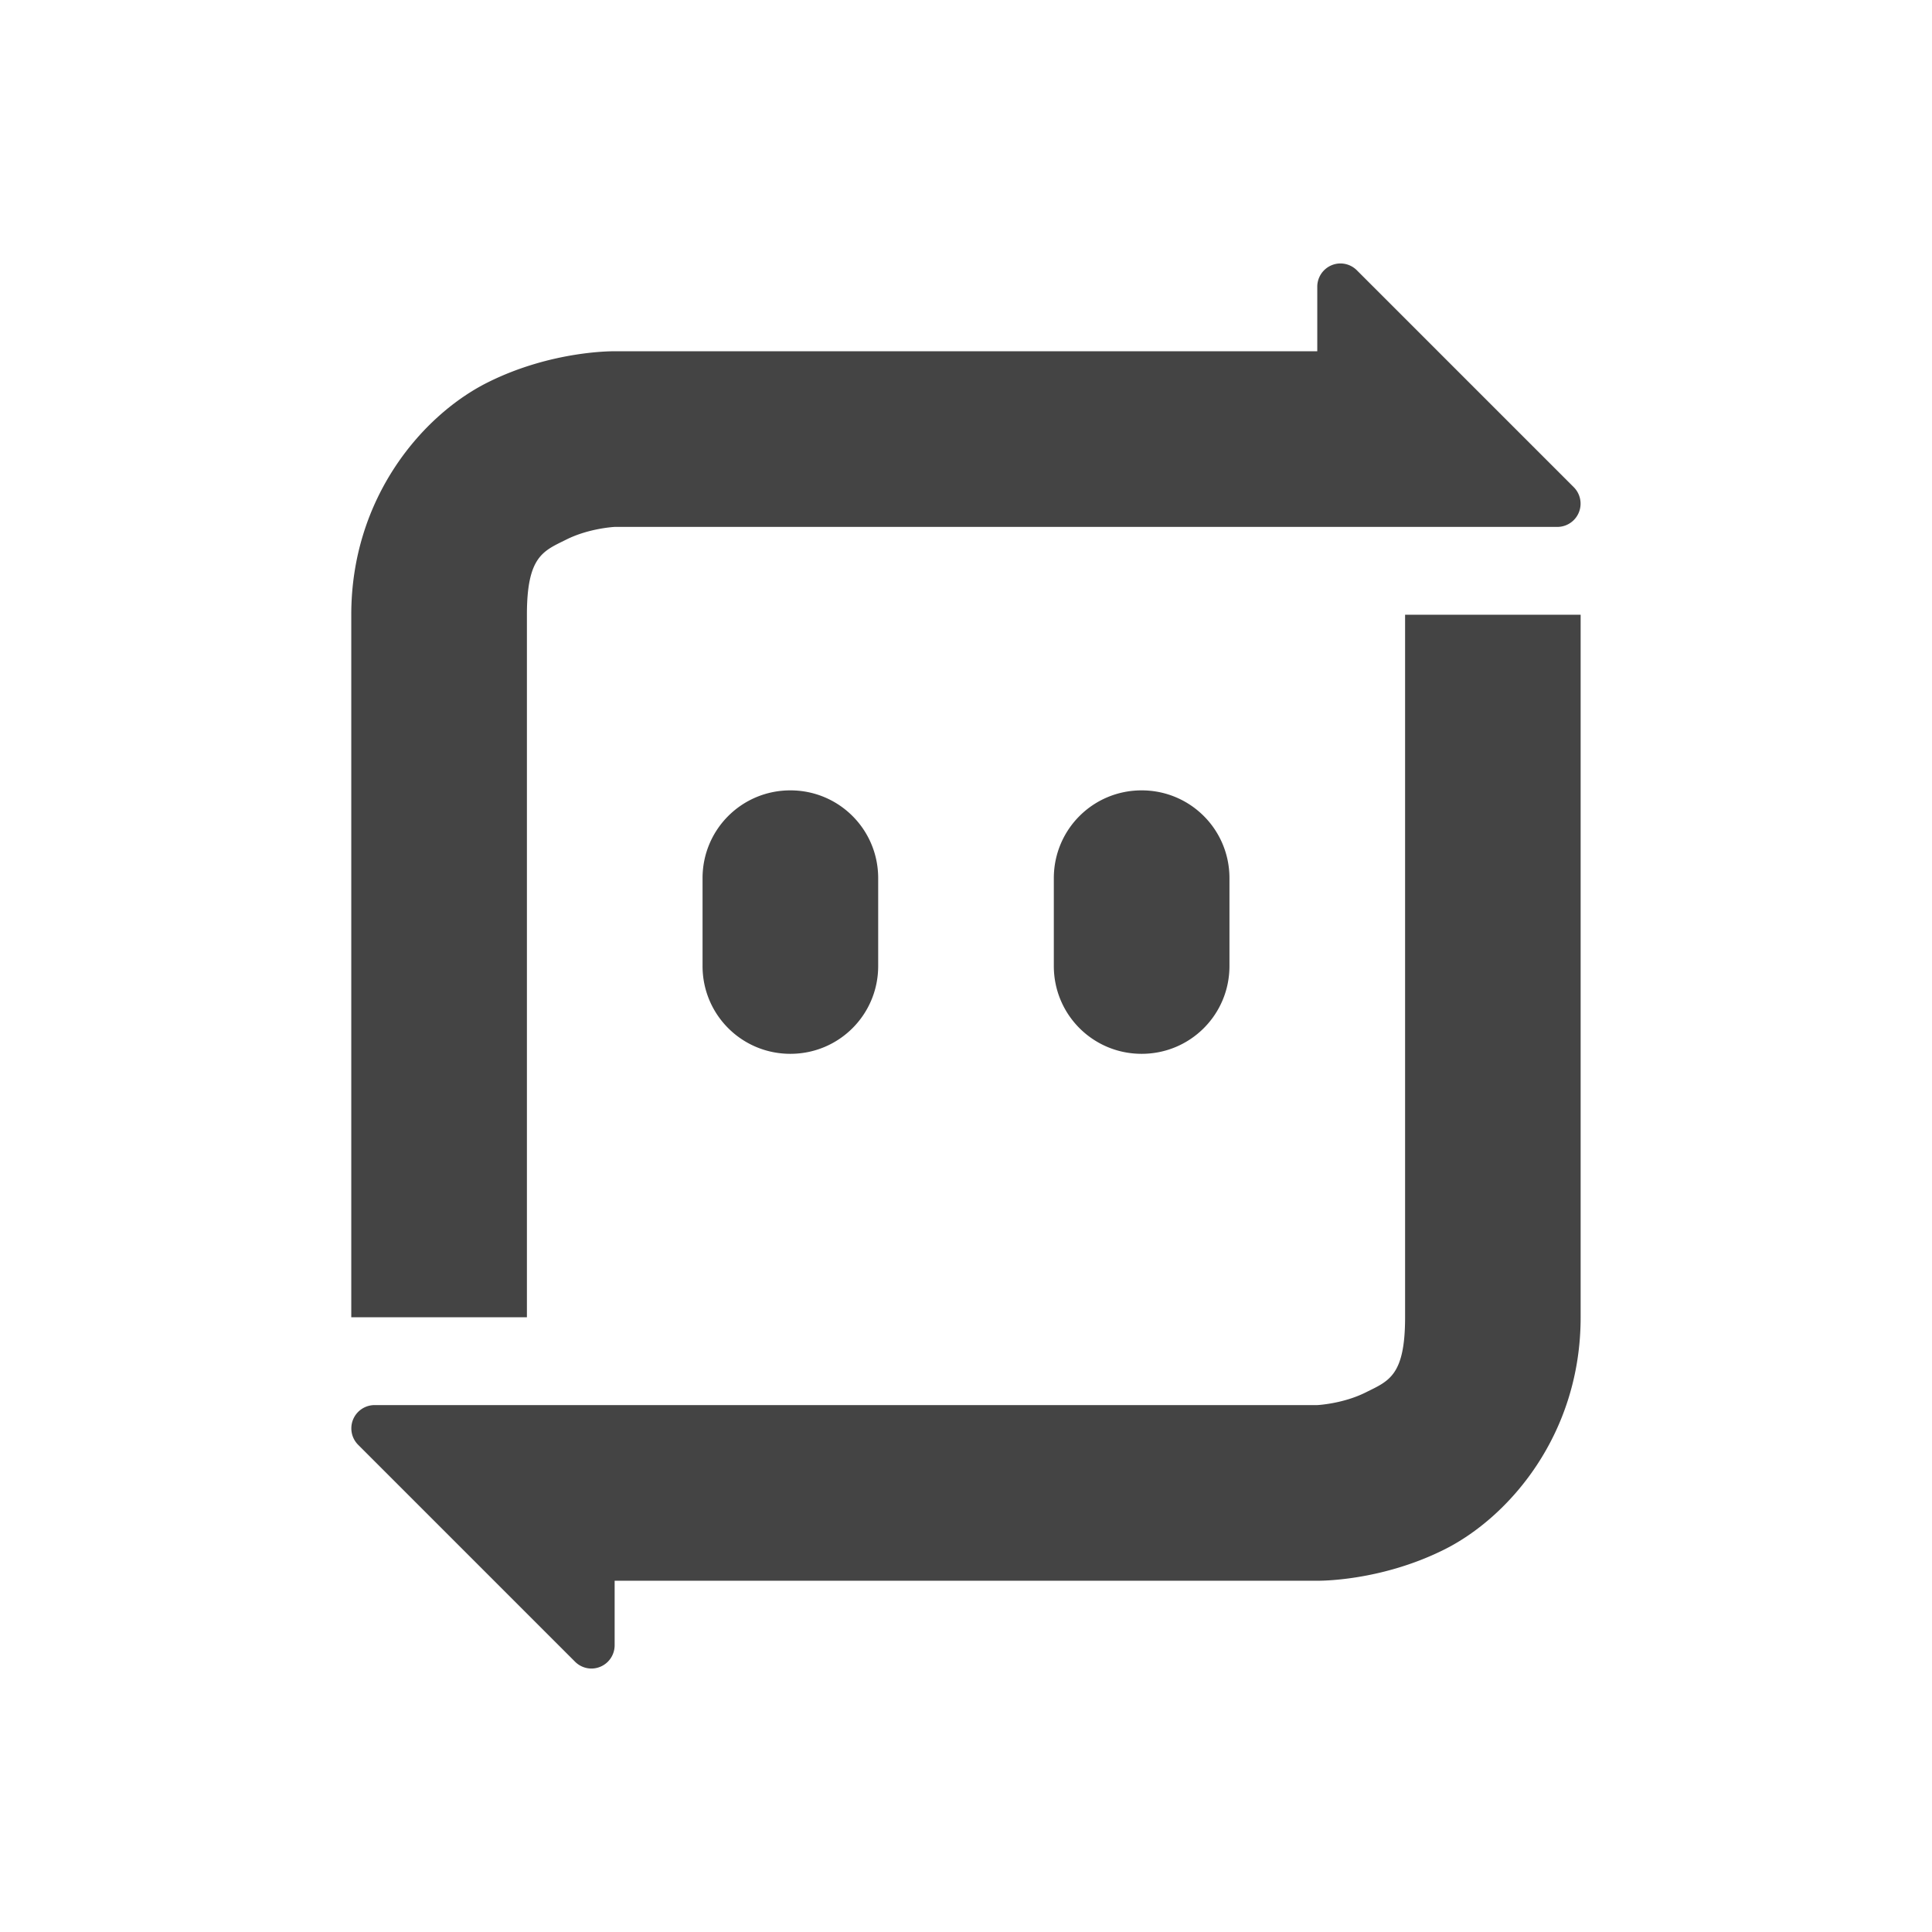
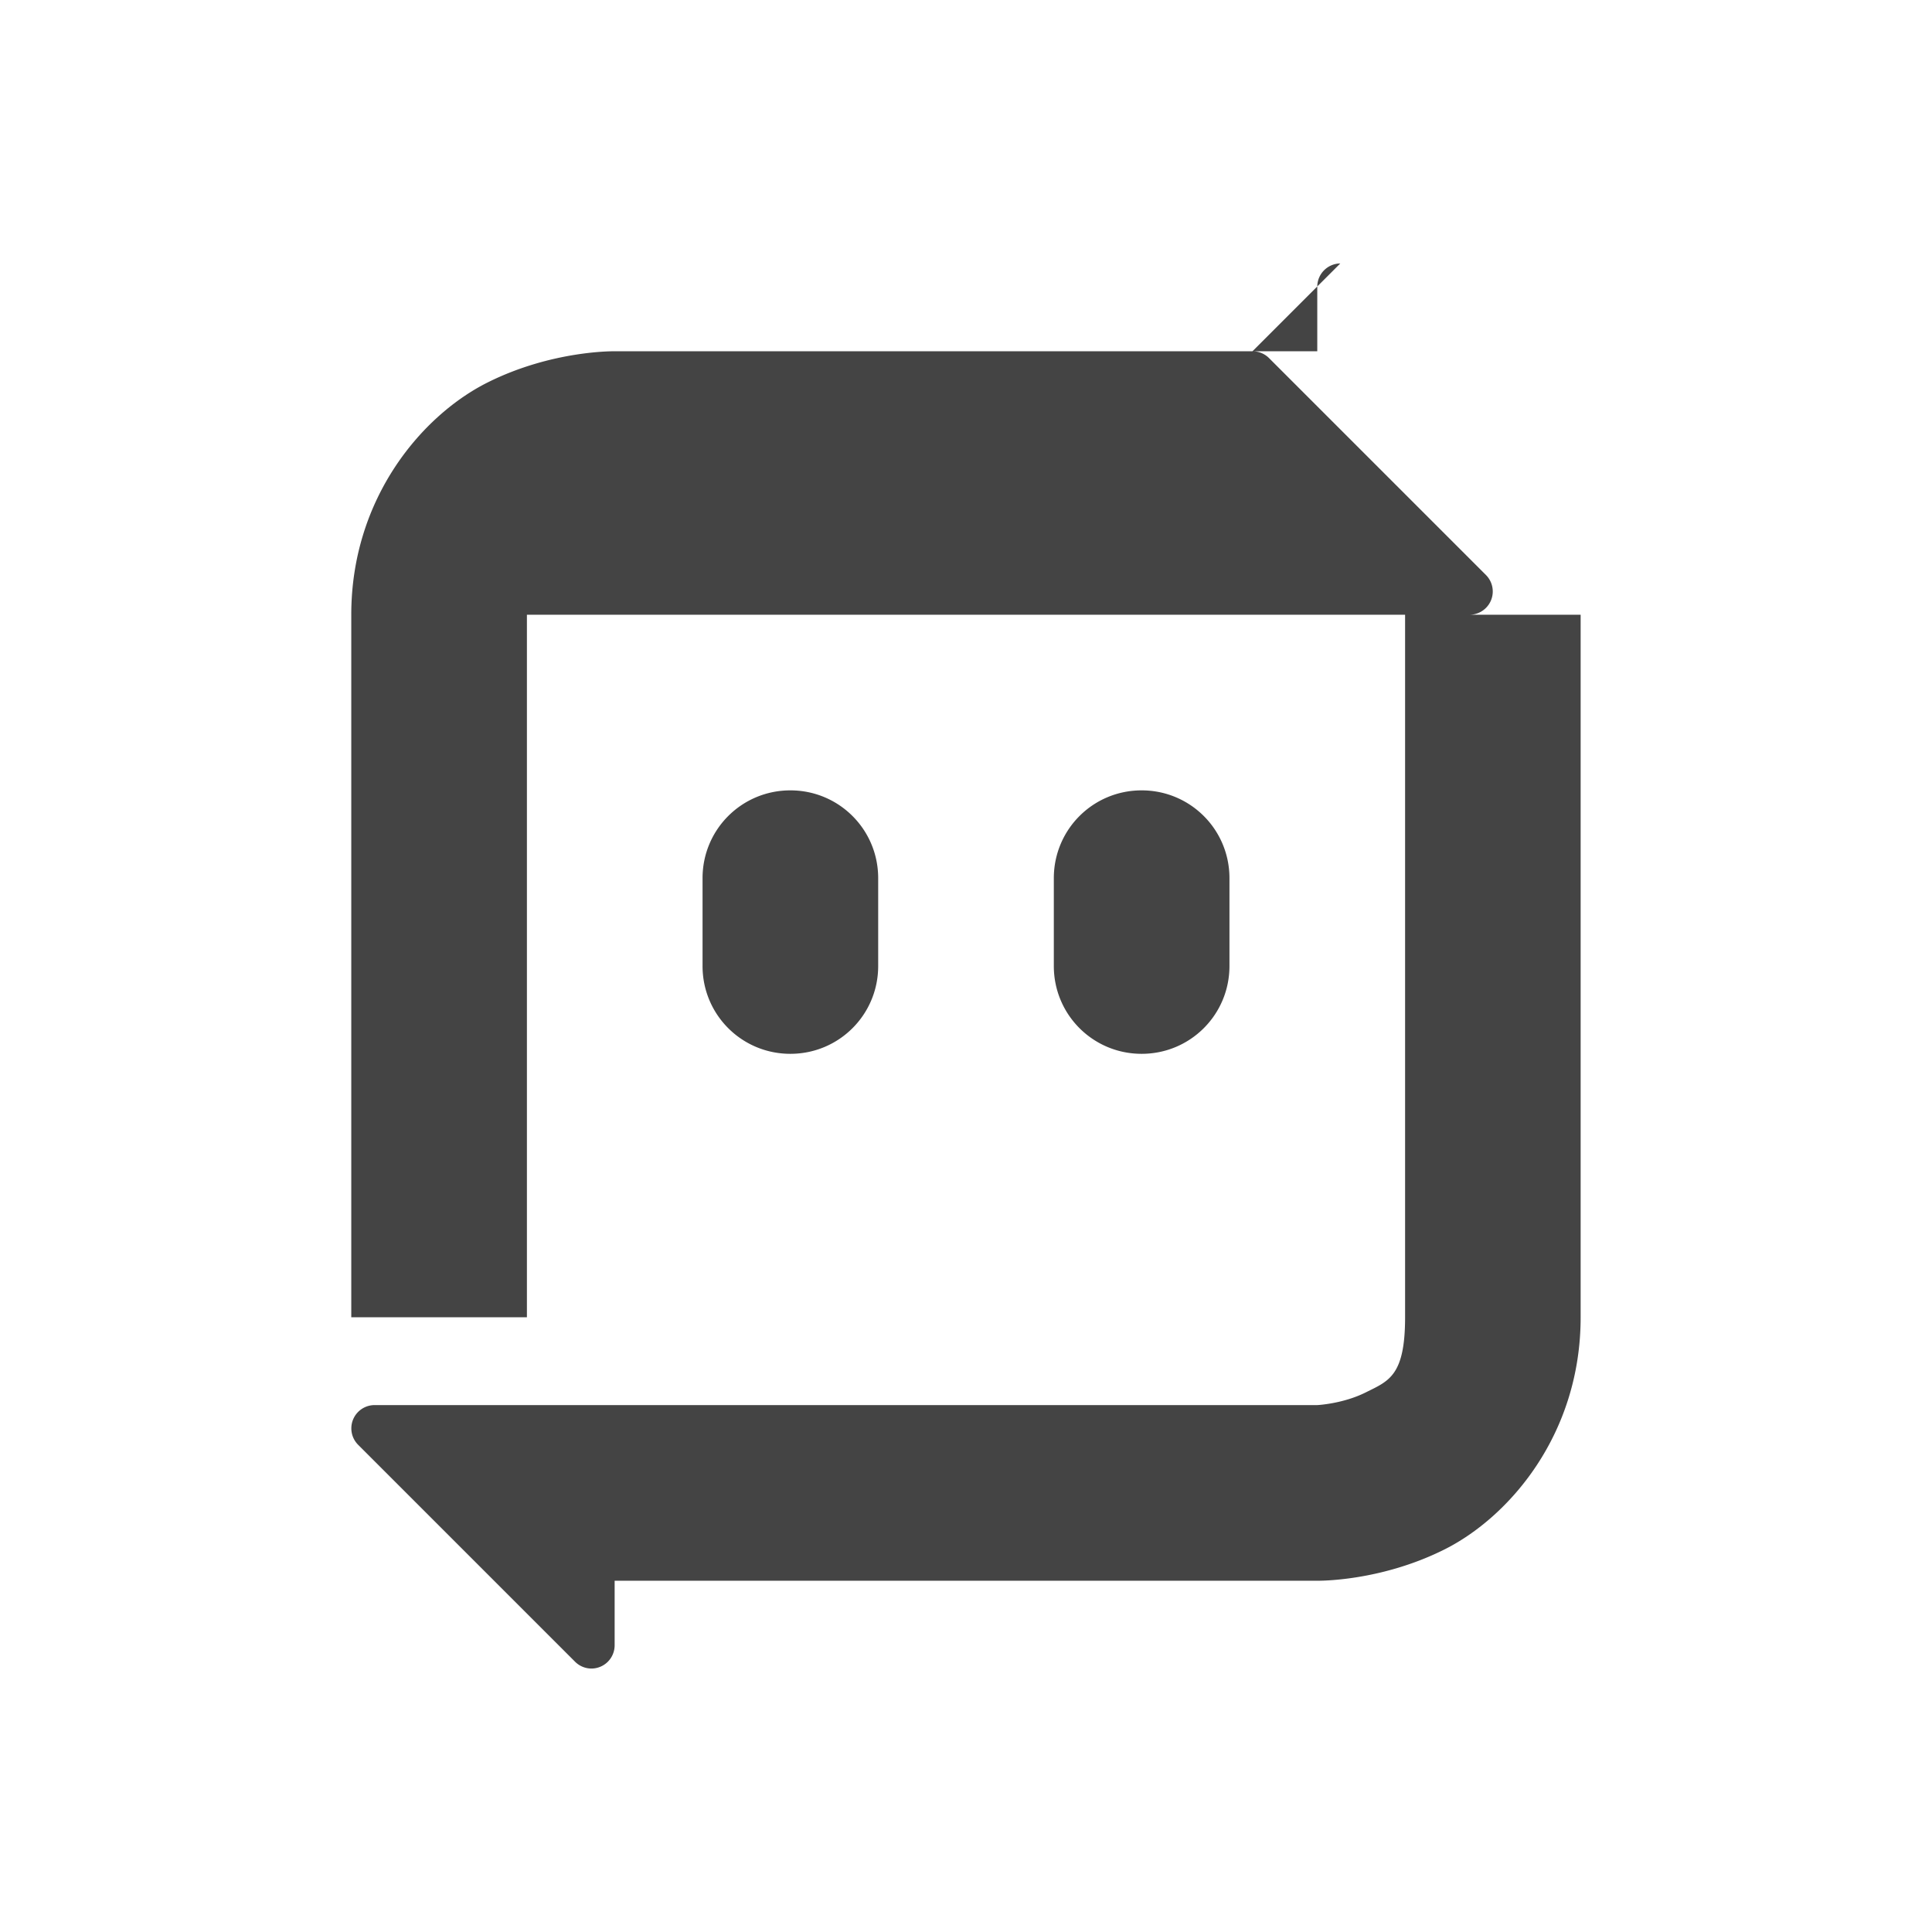
<svg xmlns="http://www.w3.org/2000/svg" width="100%" height="100%" viewBox="-3 -3 22 22">
  <defs>
    <style id="current-color-scheme" type="text/css">
   .ColorScheme-Text { color:#444444; } .ColorScheme-Highlight { color:#4285f4; } .ColorScheme-NeutralText { color:#ff9800; } .ColorScheme-PositiveText { color:#4caf50; } .ColorScheme-NegativeText { color:#f44336; }
  </style>
  </defs>
-   <path fill="#444444" d="m12.262-0a.265.265 0 0 0 -.262.264v.736h-8s-.709-.014-1.447.355c-.739.369-1.553 1.311-1.553 2.645v8h2v-8c0-.667.186-.725.447-.855.261-.131.553-.145.553-.145h8.246.254 2.236a.265.265 0 0 0 .186-.451l-2.471-2.471a.265.265 0 0 0 -.189-.078zm.738 4v8c0 .667-.186.725-.447.855-.261.131-.553.145-.553.145h-8.266-2.471a.265.265 0 0 0 -.186.451l2.471 2.471a.265.265 0 0 0 .189.078.265.265 0 0 0 .262-.266v-.734h8s.709.014 1.447-.355c.739-.369 1.553-1.311 1.553-2.645v-8zm-7 2c-.554 0-1 .446-1 1v1c0 .554.446 1 1 1 .554 0 1-.446 1-1v-1c0-.554-.446-1-1-1zm4 0c-.554 0-1.0.446-1 1v1c0 .554.446 1 1 1 .554 0 1-.446 1-1v-1c0-.554-.446-1-1-1z" />
+   <path fill="#444444" d="m12.262-0a.265.265 0 0 0 -.262.264v.736h-8s-.709-.014-1.447.355c-.739.369-1.553 1.311-1.553 2.645v8h2v-8h8.246.254 2.236a.265.265 0 0 0 .186-.451l-2.471-2.471a.265.265 0 0 0 -.189-.078zm.738 4v8c0 .667-.186.725-.447.855-.261.131-.553.145-.553.145h-8.266-2.471a.265.265 0 0 0 -.186.451l2.471 2.471a.265.265 0 0 0 .189.078.265.265 0 0 0 .262-.266v-.734h8s.709.014 1.447-.355c.739-.369 1.553-1.311 1.553-2.645v-8zm-7 2c-.554 0-1 .446-1 1v1c0 .554.446 1 1 1 .554 0 1-.446 1-1v-1c0-.554-.446-1-1-1zm4 0c-.554 0-1.0.446-1 1v1c0 .554.446 1 1 1 .554 0 1-.446 1-1v-1c0-.554-.446-1-1-1z" />
</svg>